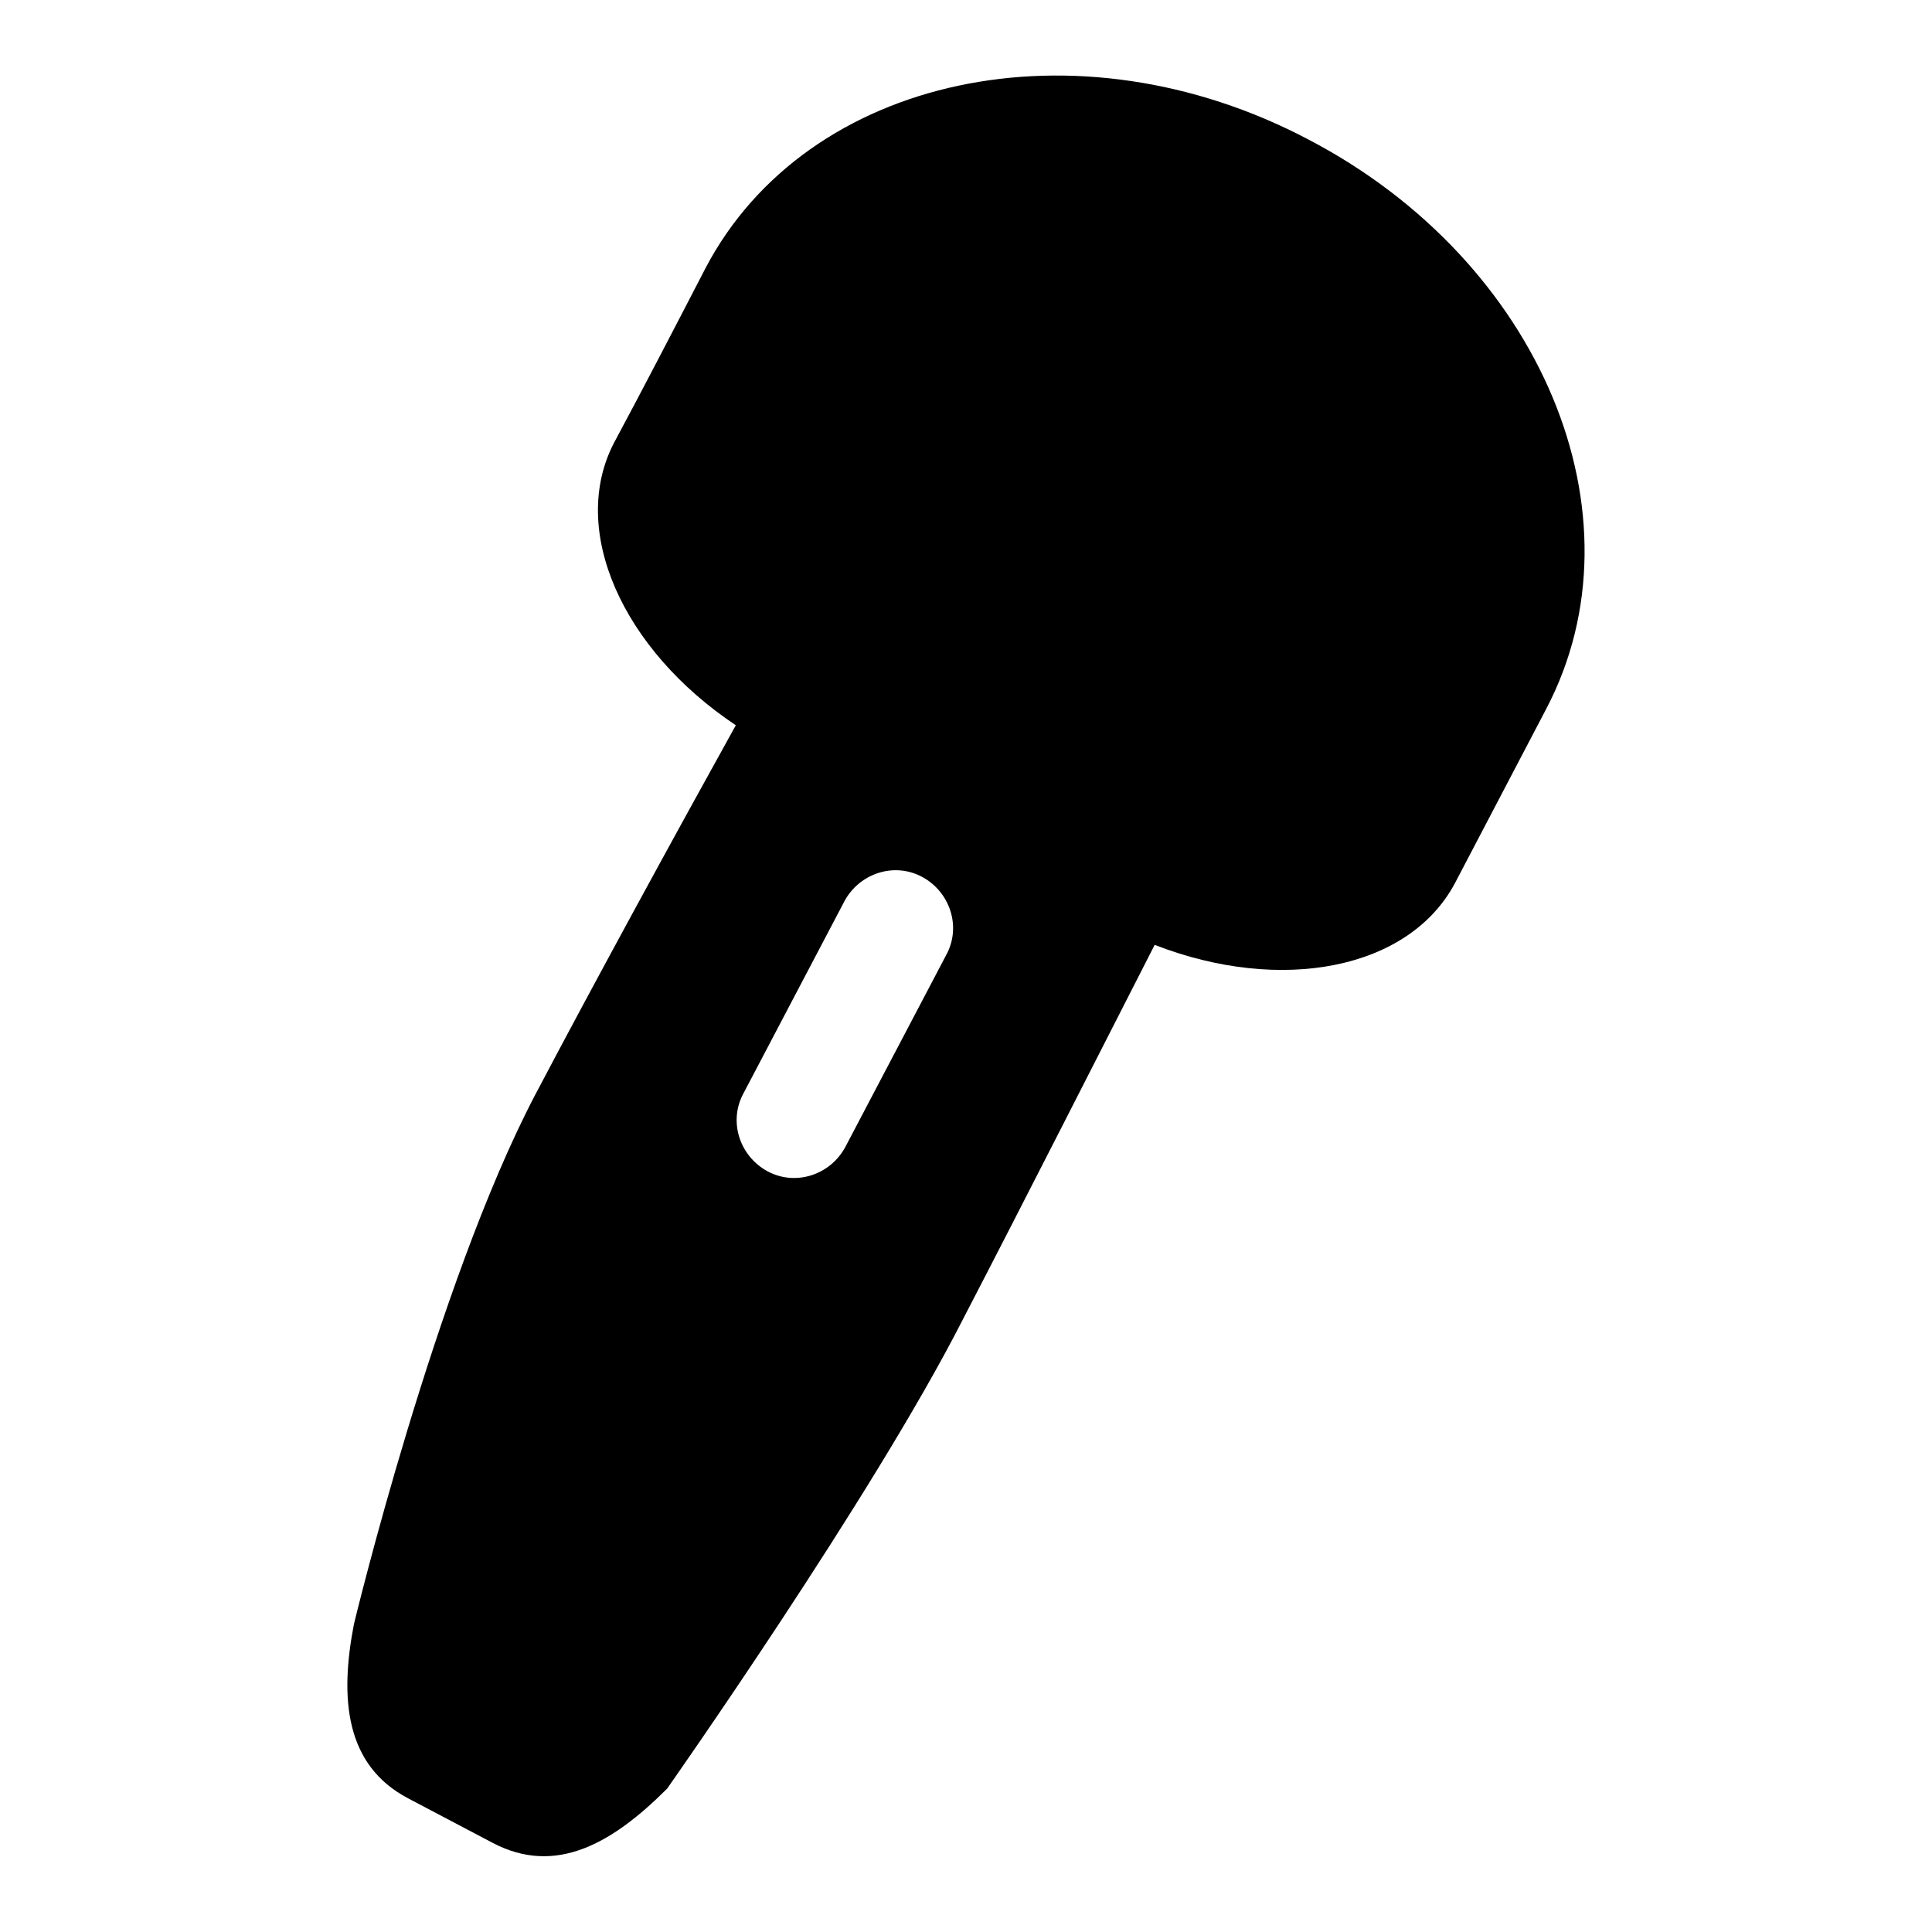
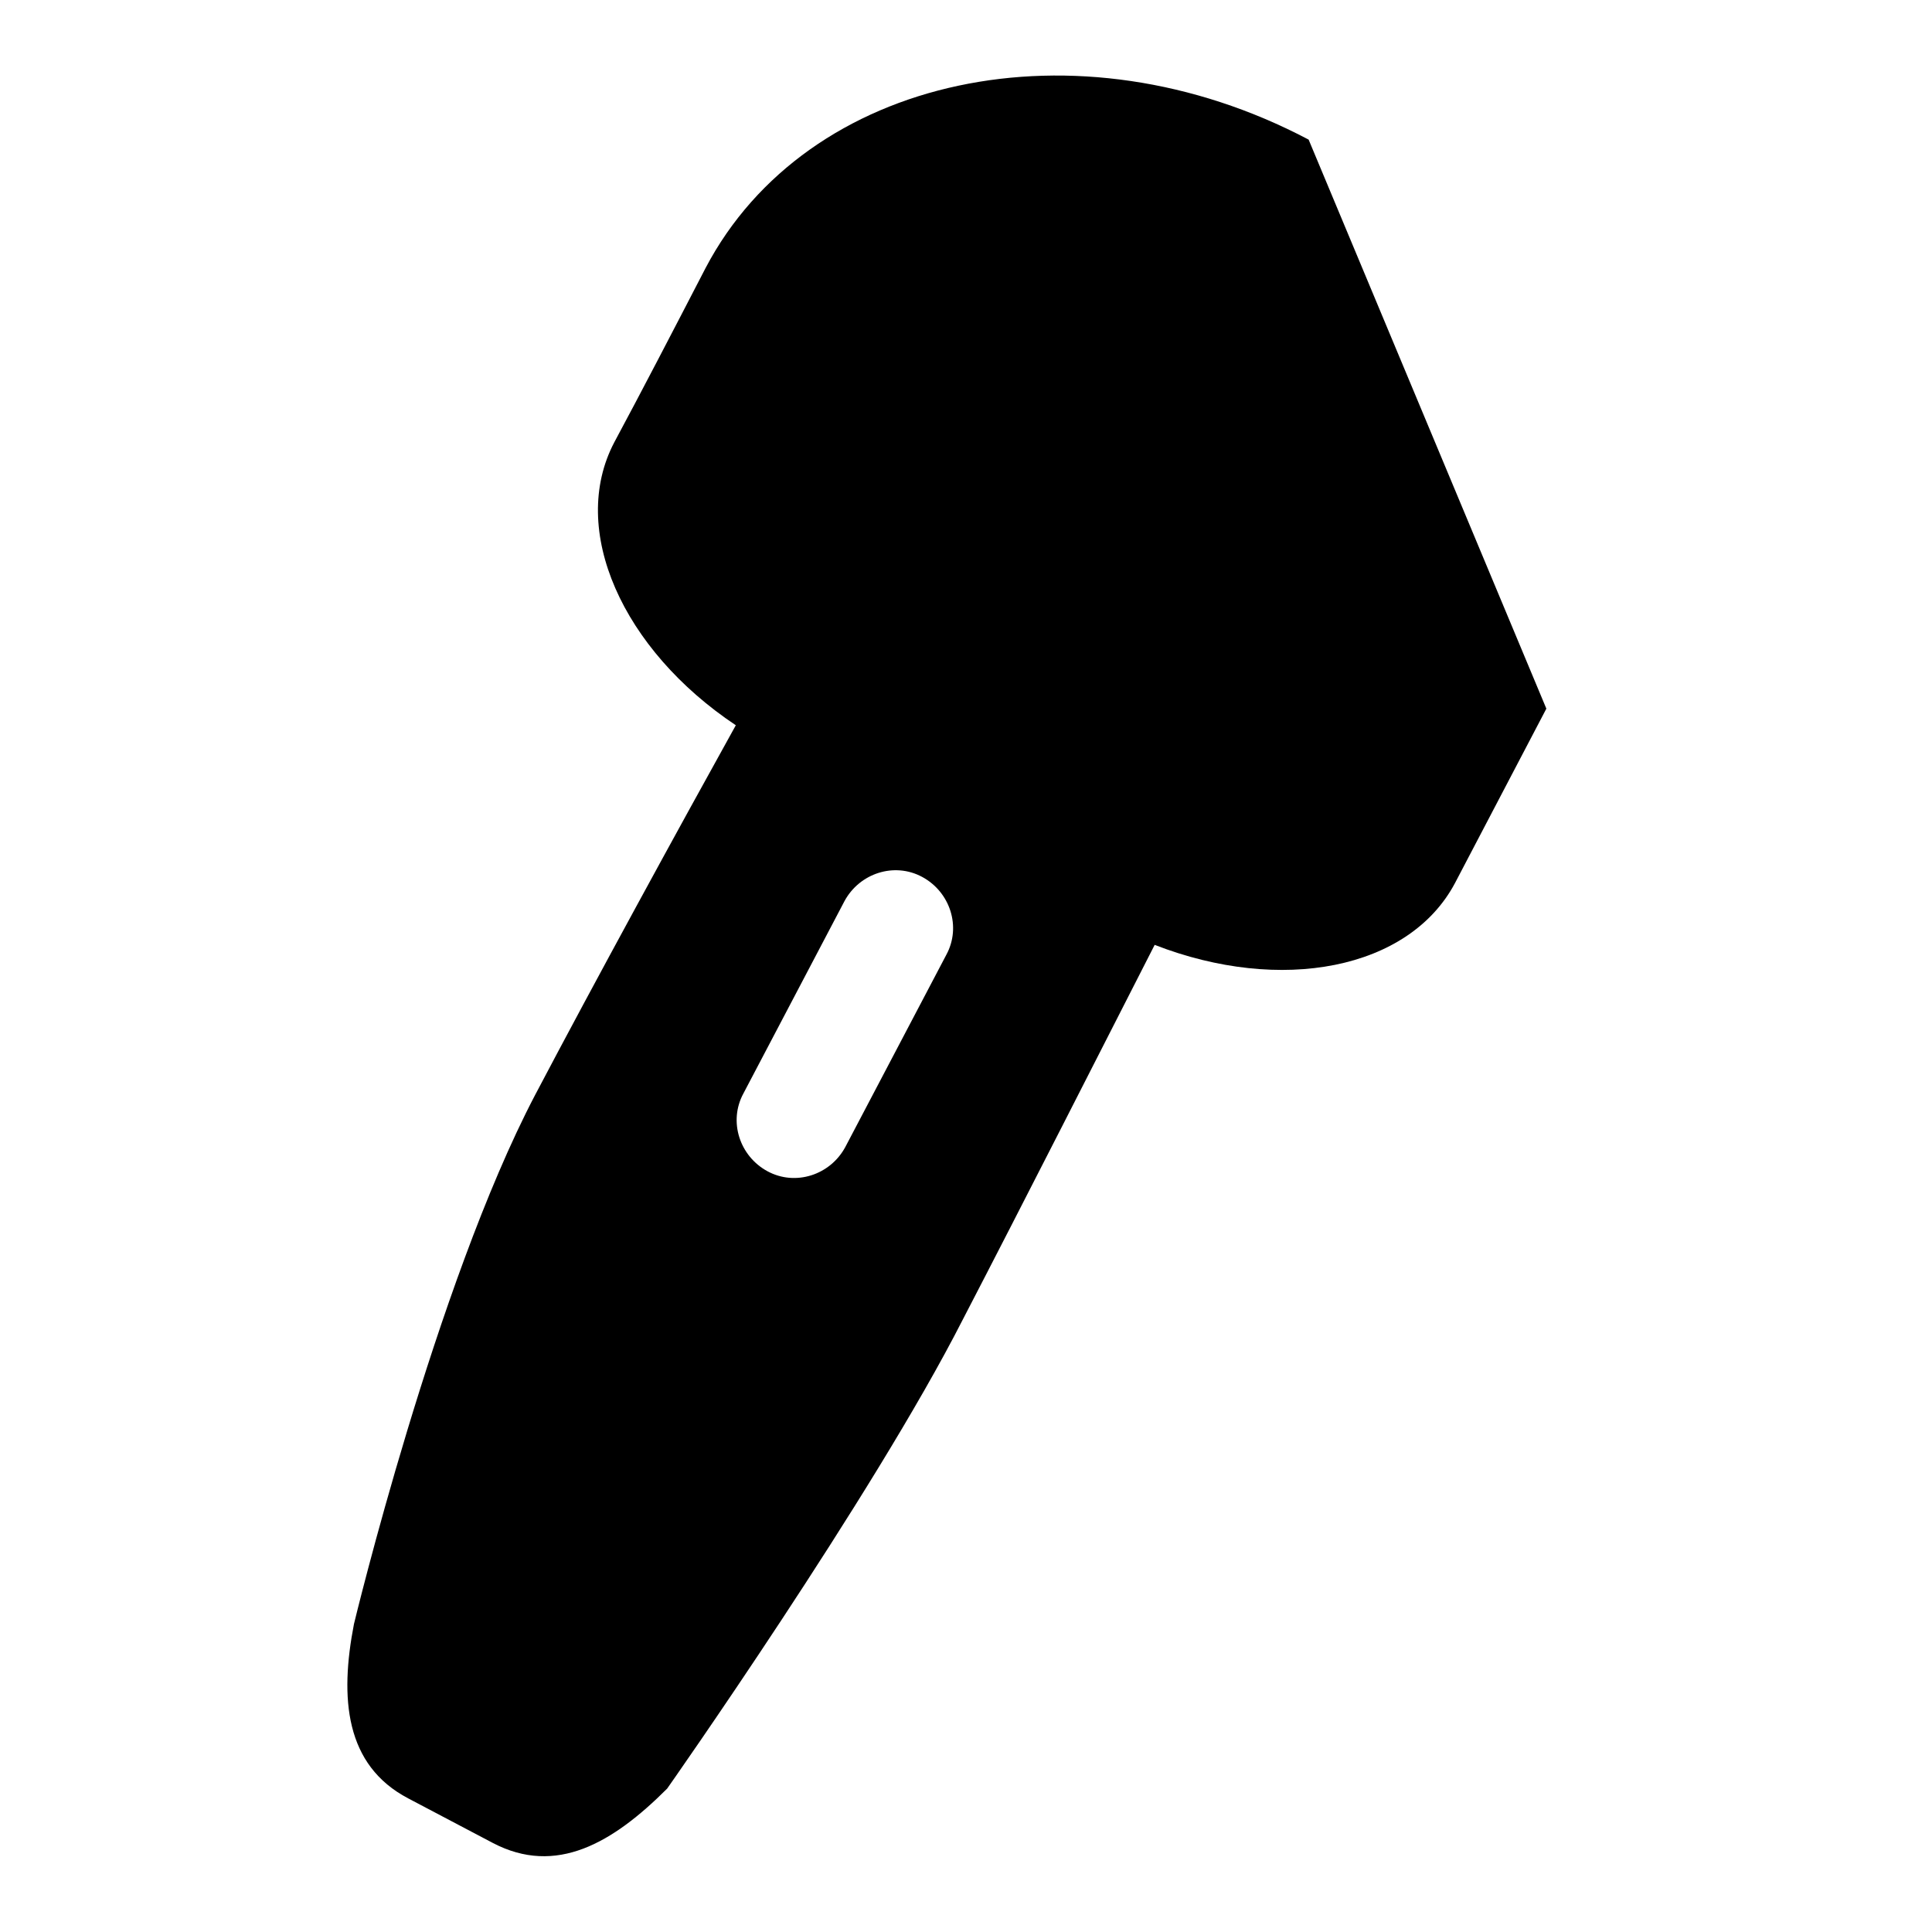
<svg xmlns="http://www.w3.org/2000/svg" version="1.1" x="0px" y="0px" viewBox="0 0 256 256" enable-background="new 0 0 256 256" xml:space="preserve">
  <g>
    <g>
      <g>
-         <path fill="#000000" d="M173.4,18.5C142.7,2.3,106.9,10,93.5,35.5C89.1,44,85,51.9,81.4,58.6c-6.1,11.6,1.1,27.5,16.1,37.5c-7.6,13.7-18.6,33.8-26.6,49c-13.2,25.2-24,70.1-24,70.1c-1.9,9.8-1.2,18.7,7.2,23.1l11.2,5.9c8.4,4.4,15.9,0,23.1-7.2c0,0,27.3-38.8,39.2-62.2c8.1-15.6,18.4-35.9,25.4-49.6c16.7,6.5,33.7,3.3,39.8-8.2c6.7-12.8,12.1-23.1,12.1-23.1C218.3,68.3,204.2,34.6,173.4,18.5z M112,152c-2,3.7-6.6,5.2-10.3,3.2c-3.7-2-5.2-6.6-3.2-10.3l13.4-25.5c2-3.7,6.6-5.2,10.3-3.2c3.7,2,5.2,6.6,3.2,10.3L112,152z" />
+         <path fill="#000000" d="M173.4,18.5C142.7,2.3,106.9,10,93.5,35.5C89.1,44,85,51.9,81.4,58.6c-6.1,11.6,1.1,27.5,16.1,37.5c-7.6,13.7-18.6,33.8-26.6,49c-13.2,25.2-24,70.1-24,70.1c-1.9,9.8-1.2,18.7,7.2,23.1l11.2,5.9c8.4,4.4,15.9,0,23.1-7.2c0,0,27.3-38.8,39.2-62.2c8.1-15.6,18.4-35.9,25.4-49.6c16.7,6.5,33.7,3.3,39.8-8.2c6.7-12.8,12.1-23.1,12.1-23.1z M112,152c-2,3.7-6.6,5.2-10.3,3.2c-3.7-2-5.2-6.6-3.2-10.3l13.4-25.5c2-3.7,6.6-5.2,10.3-3.2c3.7,2,5.2,6.6,3.2,10.3L112,152z" />
      </g>
      <g />
      <g />
      <g />
      <g />
      <g />
      <g />
      <g />
      <g />
      <g />
      <g />
      <g />
      <g />
      <g />
      <g />
      <g />
    </g>
  </g>
</svg>